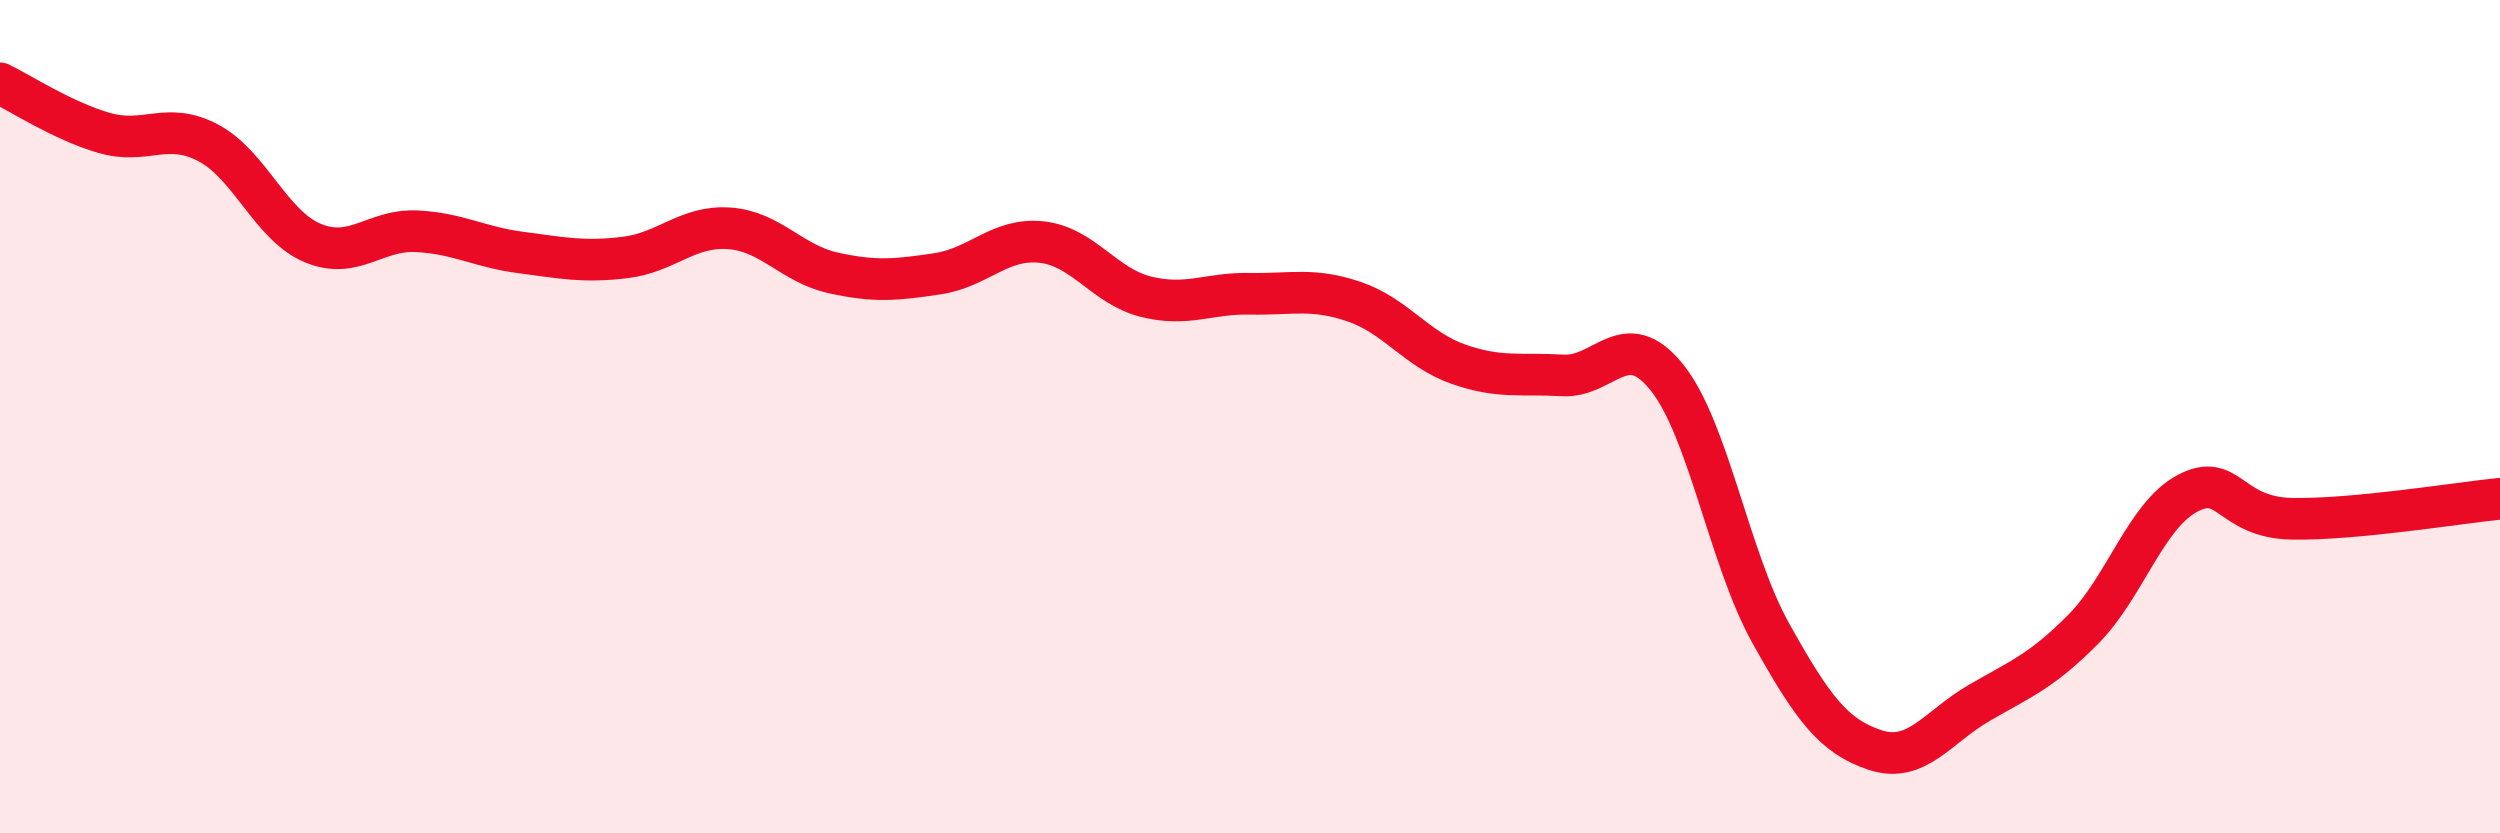
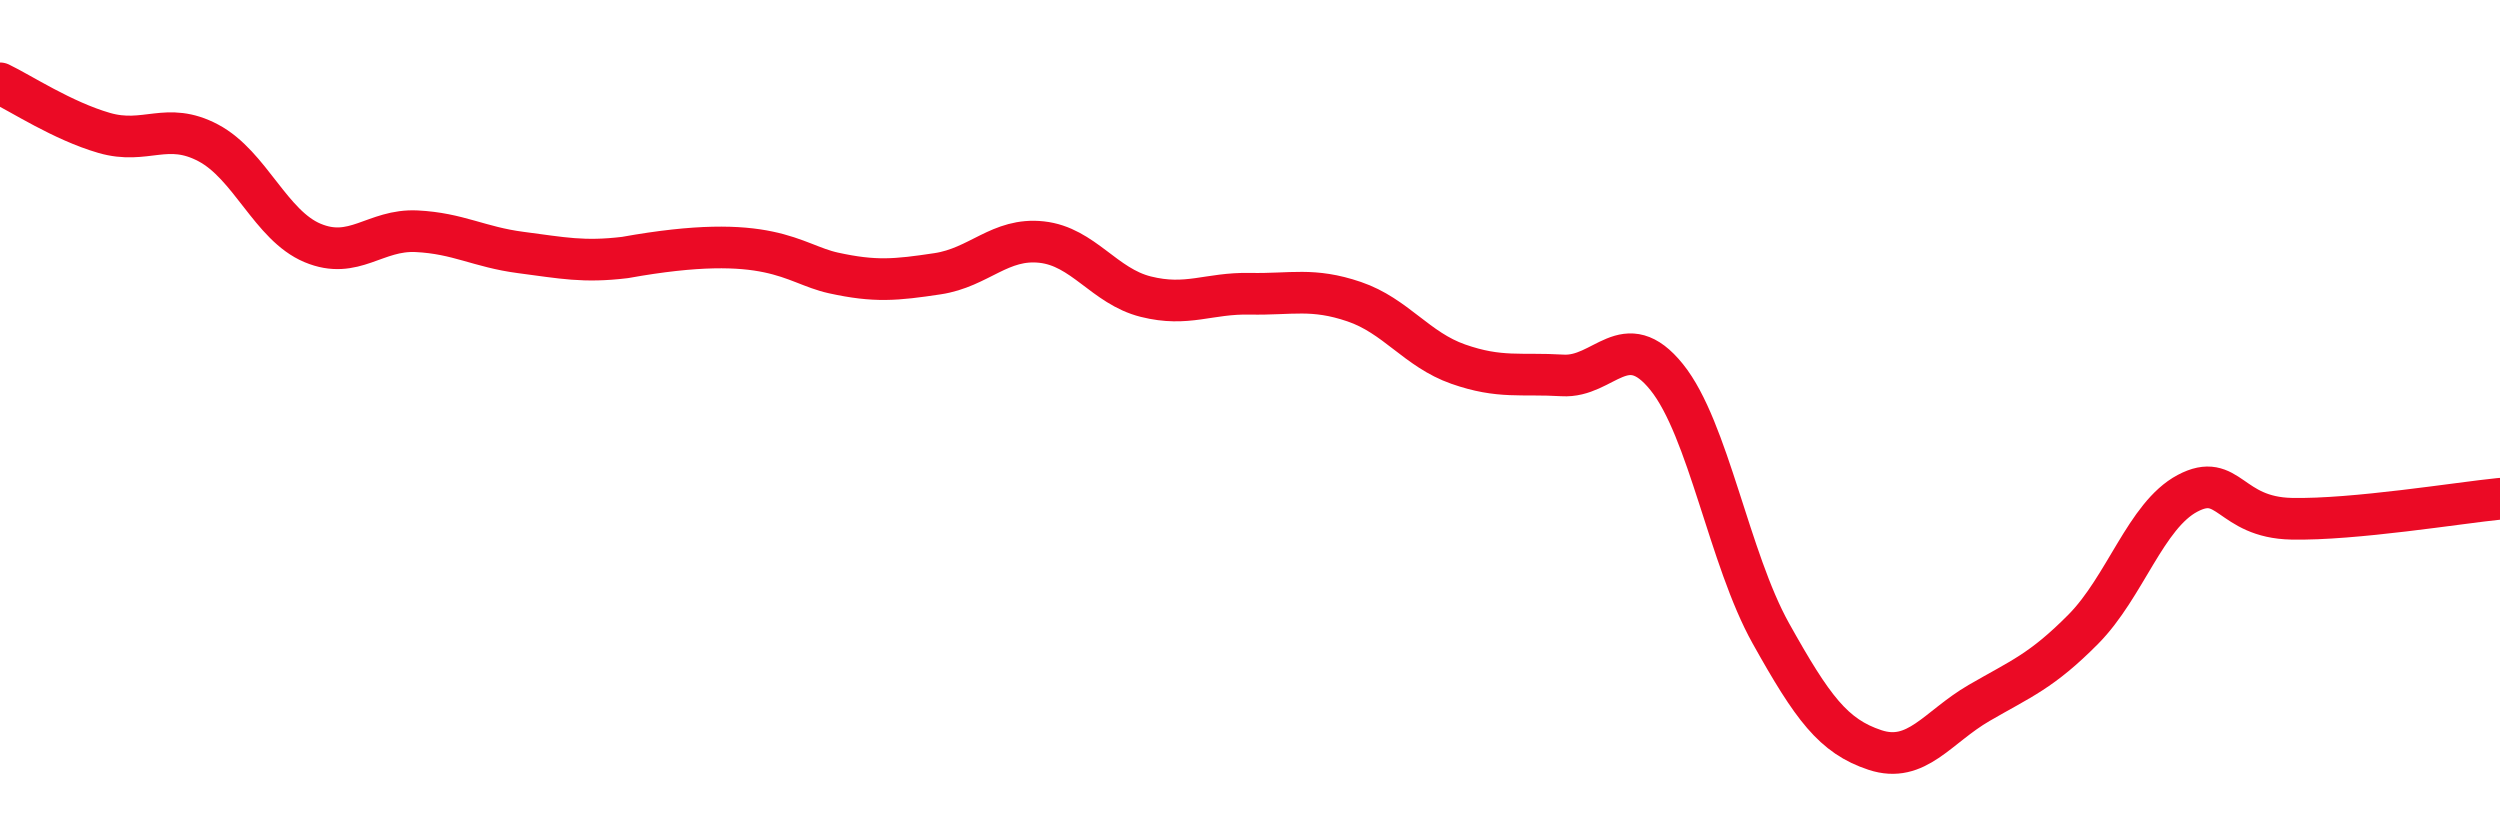
<svg xmlns="http://www.w3.org/2000/svg" width="60" height="20" viewBox="0 0 60 20">
-   <path d="M 0,2 C 0.5,2.24 1.5,2.9 2.5,3.19 C 3.5,3.48 4,2.9 5,3.43 C 6,3.96 6.5,5.41 7.5,5.83 C 8.5,6.25 9,5.5 10,5.55 C 11,5.6 11.5,5.93 12.5,6.06 C 13.5,6.19 14,6.3 15,6.18 C 16,6.06 16.5,5.41 17.5,5.48 C 18.5,5.55 19,6.33 20,6.55 C 21,6.77 21.5,6.72 22.5,6.57 C 23.5,6.42 24,5.7 25,5.81 C 26,5.92 26.5,6.87 27.5,7.12 C 28.5,7.37 29,7.03 30,7.05 C 31,7.07 31.5,6.9 32.5,7.24 C 33.5,7.58 34,8.39 35,8.74 C 36,9.09 36.5,8.95 37.5,9.01 C 38.5,9.07 39,7.81 40,9.05 C 41,10.29 41.5,13.41 42.5,15.2 C 43.5,16.99 44,17.67 45,18 C 46,18.33 46.5,17.45 47.5,16.87 C 48.5,16.29 49,16.11 50,15.1 C 51,14.09 51.5,12.37 52.5,11.84 C 53.5,11.31 53.5,12.42 55,12.45 C 56.5,12.48 59,12.07 60,11.97L60 20L0 20Z" fill="#EB0A25" opacity="0.1" stroke-linecap="round" stroke-linejoin="round" />
-   <path d="M 0,2 C 0.5,2.24 1.5,2.9 2.5,3.19 C 3.5,3.48 4,2.9 5,3.43 C 6,3.96 6.5,5.41 7.5,5.83 C 8.5,6.25 9,5.5 10,5.55 C 11,5.6 11.5,5.93 12.5,6.06 C 13.5,6.19 14,6.3 15,6.18 C 16,6.06 16.5,5.41 17.5,5.48 C 18.5,5.55 19,6.33 20,6.55 C 21,6.77 21.5,6.72 22.5,6.57 C 23.5,6.42 24,5.7 25,5.81 C 26,5.92 26.5,6.87 27.5,7.12 C 28.5,7.37 29,7.03 30,7.05 C 31,7.07 31.5,6.9 32.5,7.24 C 33.5,7.58 34,8.39 35,8.74 C 36,9.09 36.5,8.95 37.5,9.01 C 38.5,9.07 39,7.81 40,9.05 C 41,10.29 41.5,13.41 42.5,15.2 C 43.5,16.99 44,17.67 45,18 C 46,18.33 46.5,17.45 47.5,16.87 C 48.5,16.29 49,16.11 50,15.1 C 51,14.09 51.5,12.37 52.5,11.84 C 53.5,11.31 53.5,12.42 55,12.45 C 56.5,12.48 59,12.07 60,11.97" stroke="#EB0A25" stroke-width="1" fill="none" stroke-linecap="round" stroke-linejoin="round" />
+   <path d="M 0,2 C 0.5,2.24 1.5,2.9 2.5,3.19 C 3.5,3.48 4,2.9 5,3.43 C 6,3.96 6.5,5.41 7.5,5.83 C 8.5,6.25 9,5.5 10,5.55 C 11,5.6 11.5,5.93 12.5,6.06 C 13.5,6.19 14,6.3 15,6.18 C 18.5,5.55 19,6.33 20,6.55 C 21,6.77 21.5,6.72 22.5,6.57 C 23.5,6.42 24,5.7 25,5.81 C 26,5.92 26.5,6.87 27.5,7.12 C 28.5,7.37 29,7.03 30,7.05 C 31,7.07 31.5,6.9 32.5,7.24 C 33.5,7.58 34,8.39 35,8.74 C 36,9.09 36.5,8.95 37.5,9.01 C 38.5,9.07 39,7.81 40,9.05 C 41,10.29 41.5,13.41 42.5,15.2 C 43.5,16.99 44,17.67 45,18 C 46,18.33 46.5,17.45 47.5,16.87 C 48.5,16.29 49,16.11 50,15.1 C 51,14.09 51.5,12.37 52.5,11.84 C 53.5,11.31 53.5,12.42 55,12.45 C 56.5,12.48 59,12.07 60,11.97" stroke="#EB0A25" stroke-width="1" fill="none" stroke-linecap="round" stroke-linejoin="round" />
</svg>